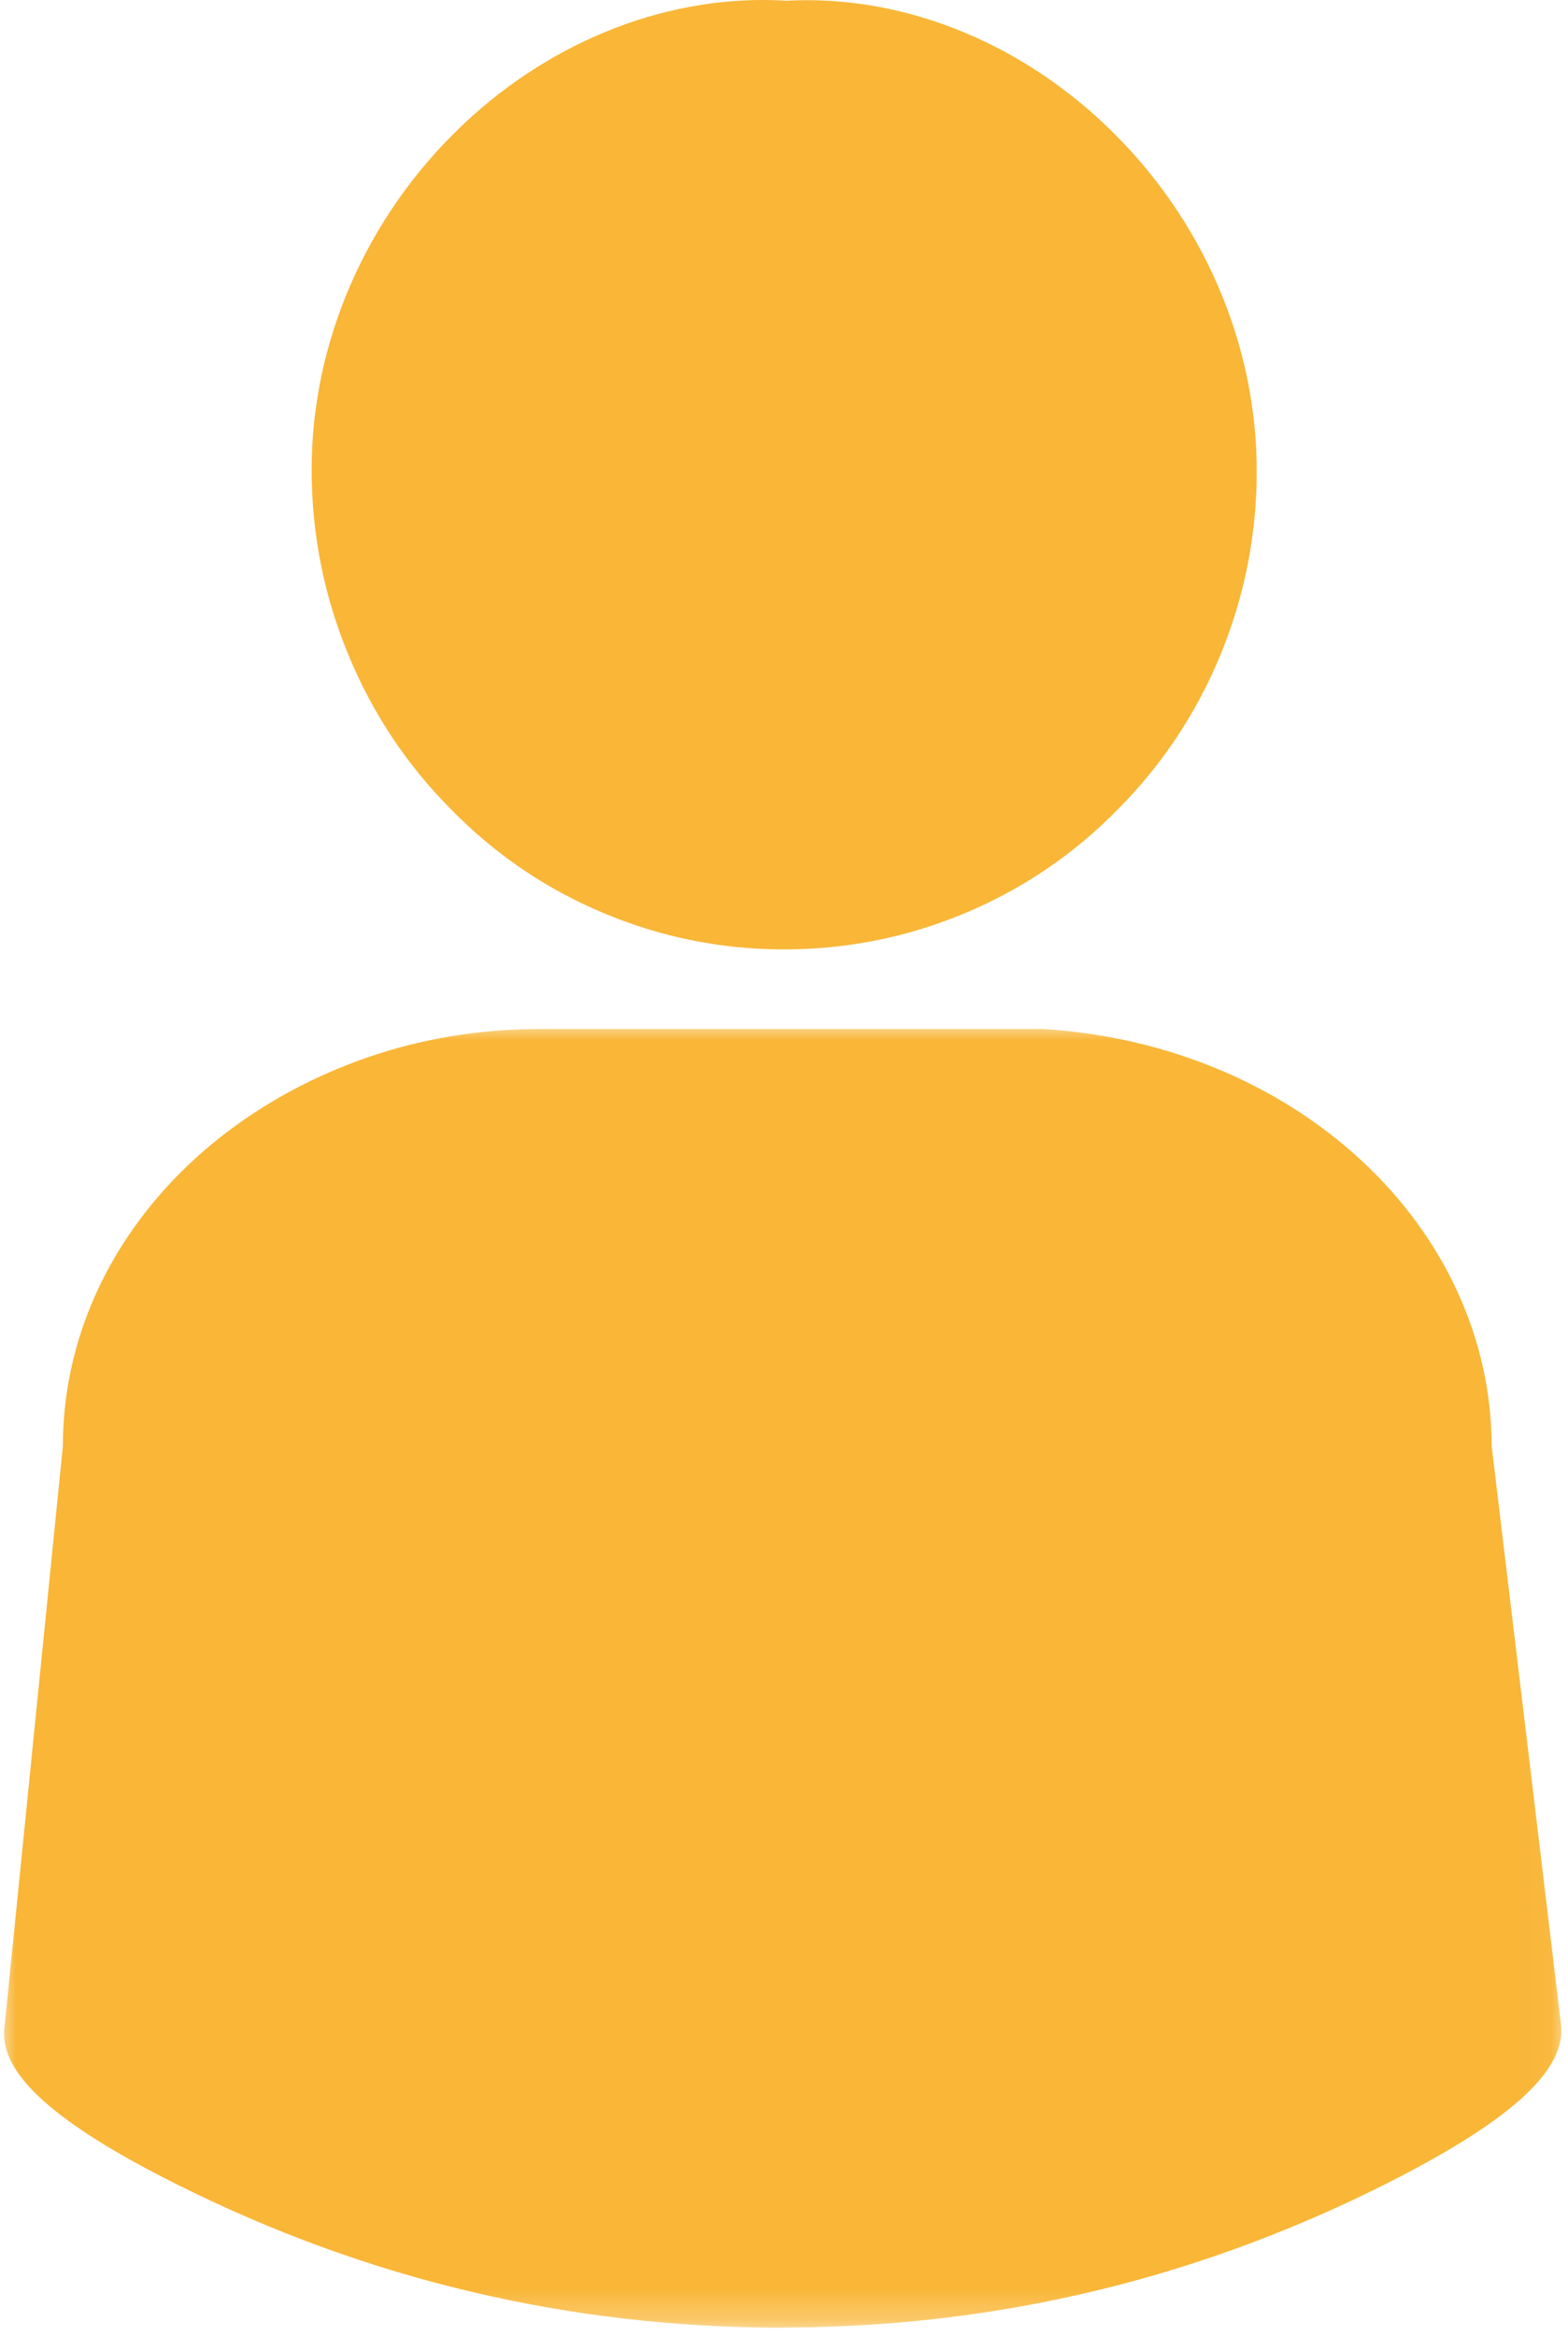
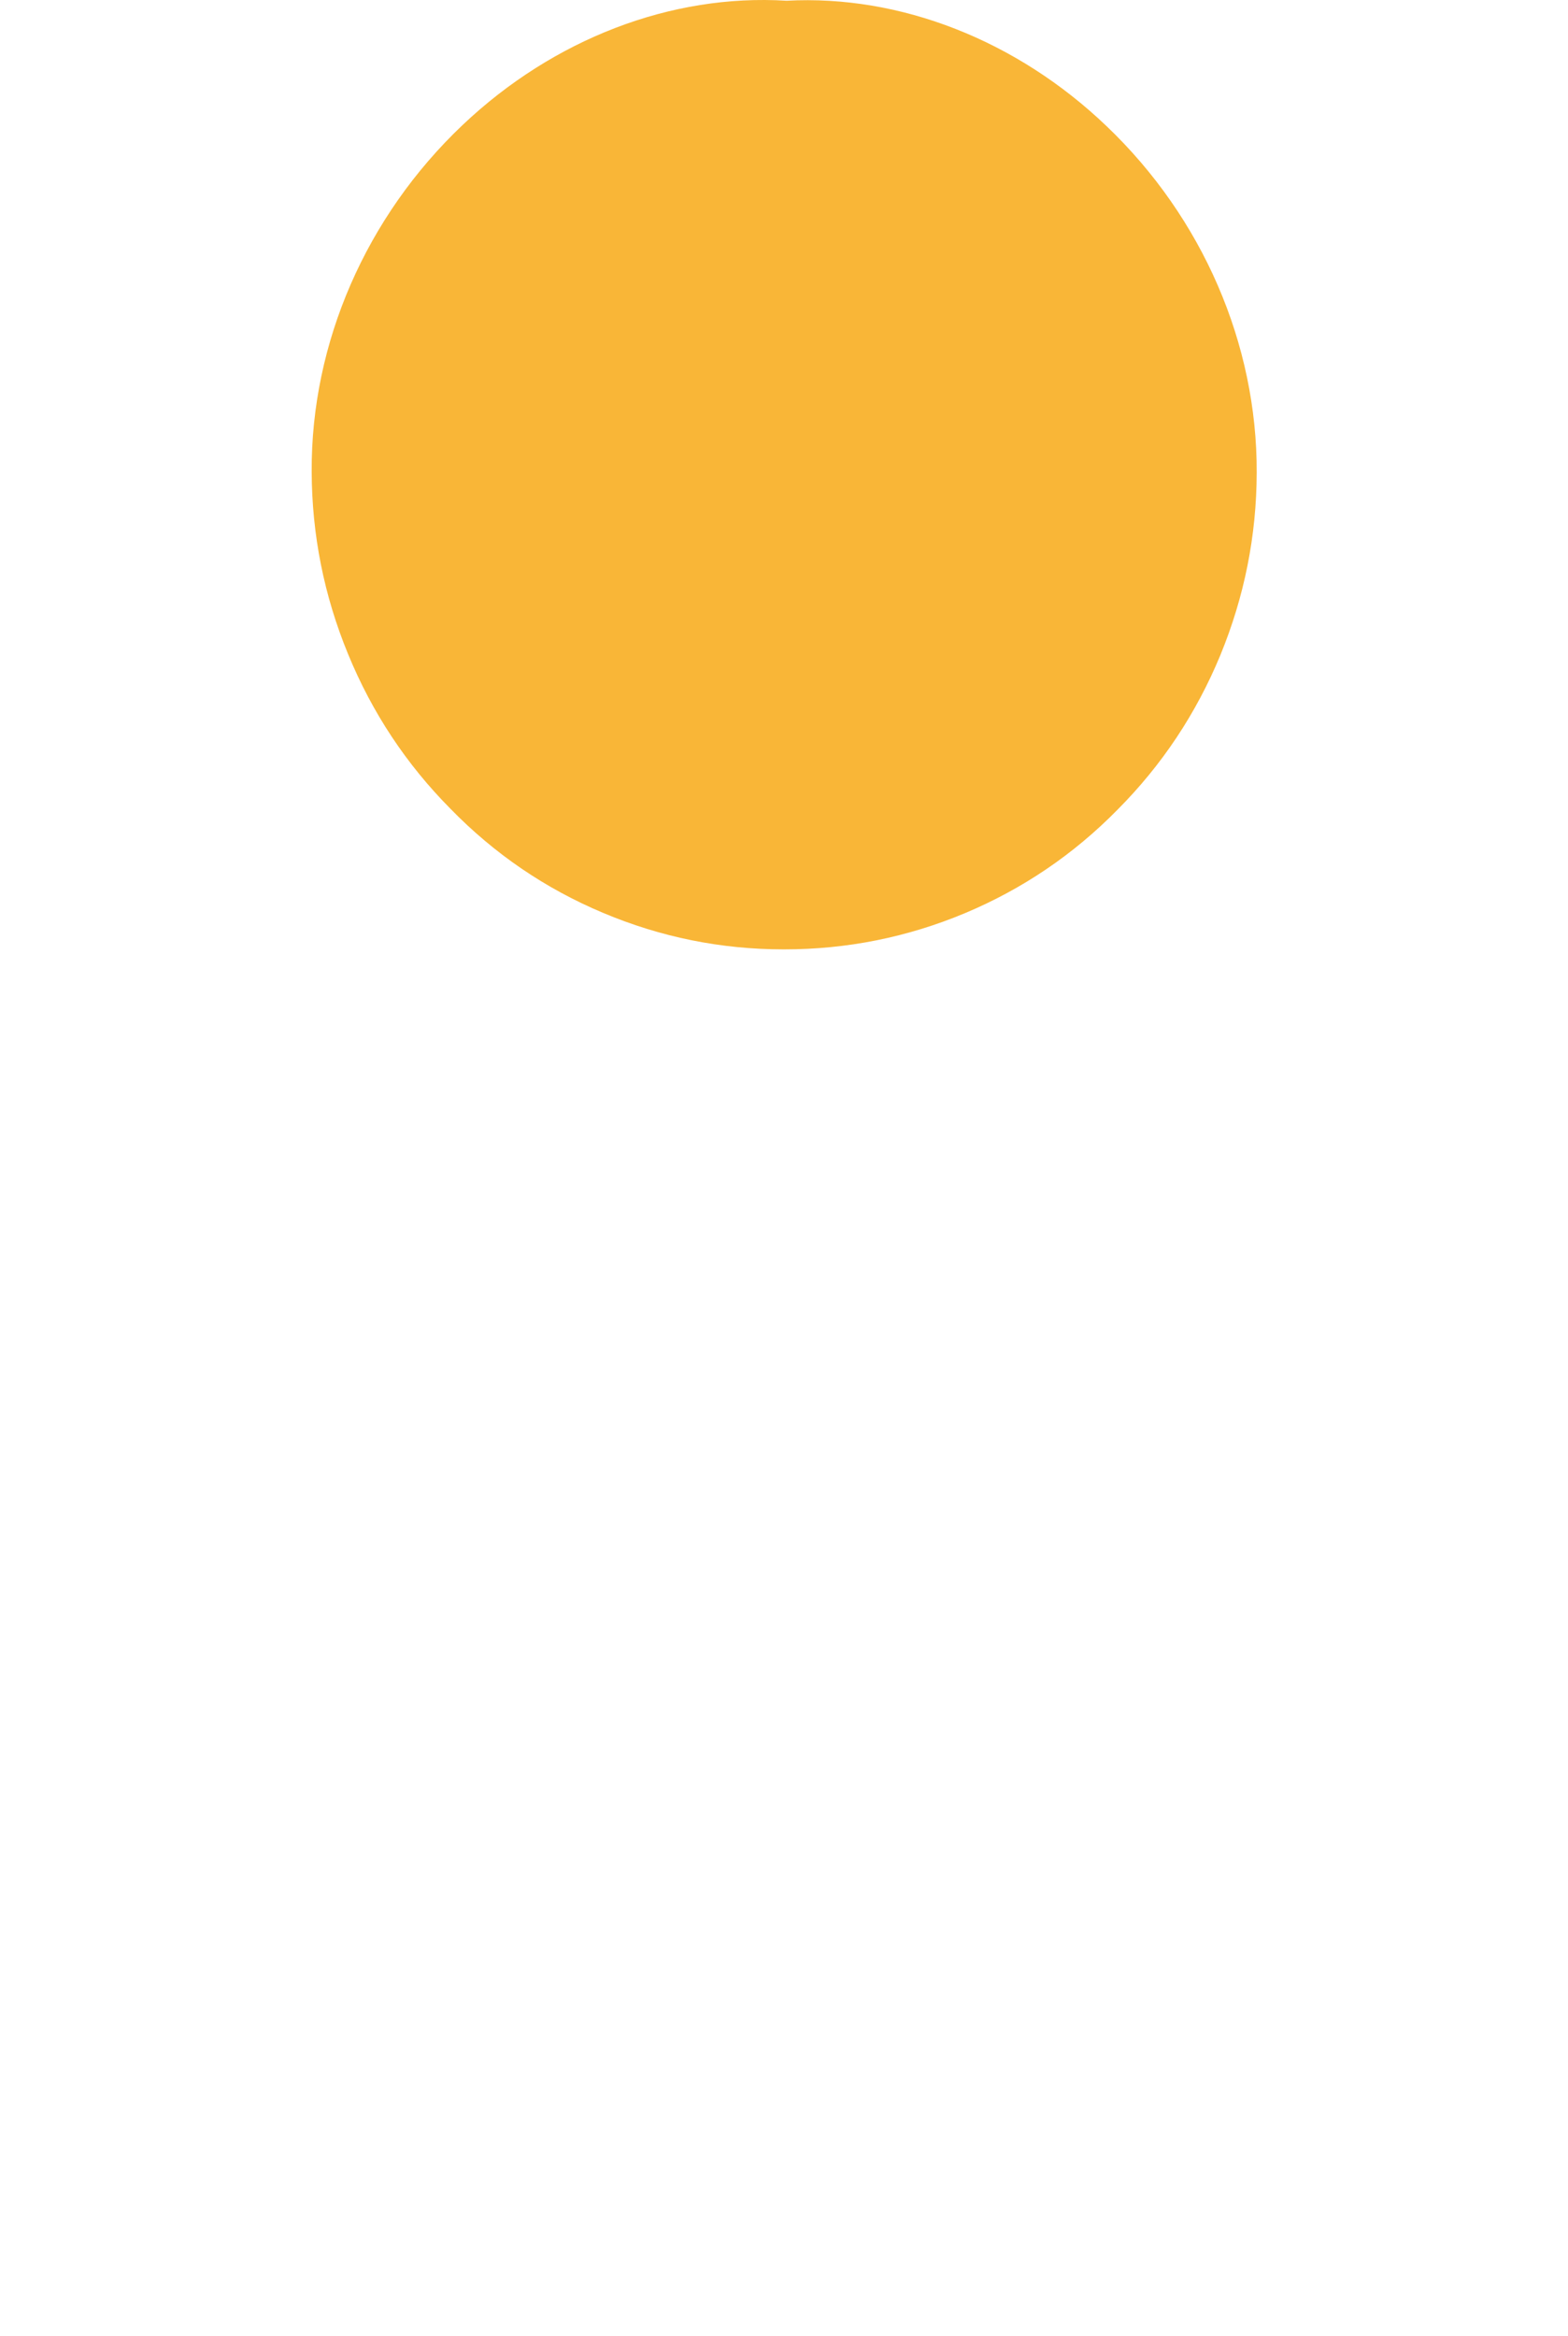
<svg xmlns="http://www.w3.org/2000/svg" width="49" height="73" viewBox="0 0 49 73" fill="none">
  <path d="M24.506 29.664H24.49C22.532 29.664 20.652 29.284 18.845 28.523C17.037 27.763 15.449 26.679 14.079 25.273C12.694 23.877 11.626 22.263 10.876 20.434C10.126 18.612 9.746 16.71 9.74 14.731C9.72 10.716 11.438 6.768 14.454 3.908C17.293 1.216 20.98 -0.201 24.579 0.023C28.131 -0.17 31.777 1.257 34.584 3.945C37.584 6.809 39.287 10.752 39.272 14.768C39.267 16.747 38.886 18.643 38.136 20.471C37.381 22.294 36.313 23.903 34.923 25.299C33.548 26.7 31.954 27.778 30.152 28.534C28.345 29.289 26.464 29.664 24.506 29.664Z" fill="#F9B637" />
  <mask id="mask0_0_1" style="mask-type:luminance" maskUnits="userSpaceOnUse" x="0" y="31" width="49" height="42">
-     <path d="M0 31.997H48.953V72.737H0V31.997Z" fill="white" />
+     <path d="M0 31.997H48.953H0V31.997Z" fill="white" />
  </mask>
  <g mask="url(#mask0_0_1)">
-     <path d="M24.427 72.732C17.776 72.721 11.474 71.232 5.516 68.247C1.708 66.341 -4.07777e-05 64.799 0.135 63.398L1.964 45.19C1.969 42.315 3.026 39.586 5.026 37.294C6.963 35.081 9.713 33.435 12.776 32.653C14.135 32.315 15.521 32.148 16.927 32.153H32.604C36.411 32.388 39.938 33.846 42.547 36.263C45.151 38.679 46.609 41.857 46.614 45.185L48.781 63.252C48.948 64.659 47.281 66.206 43.536 68.122C37.568 71.169 31.234 72.706 24.542 72.726L24.427 72.732Z" fill="#F9B637" />
-   </g>
+     </g>
</svg>